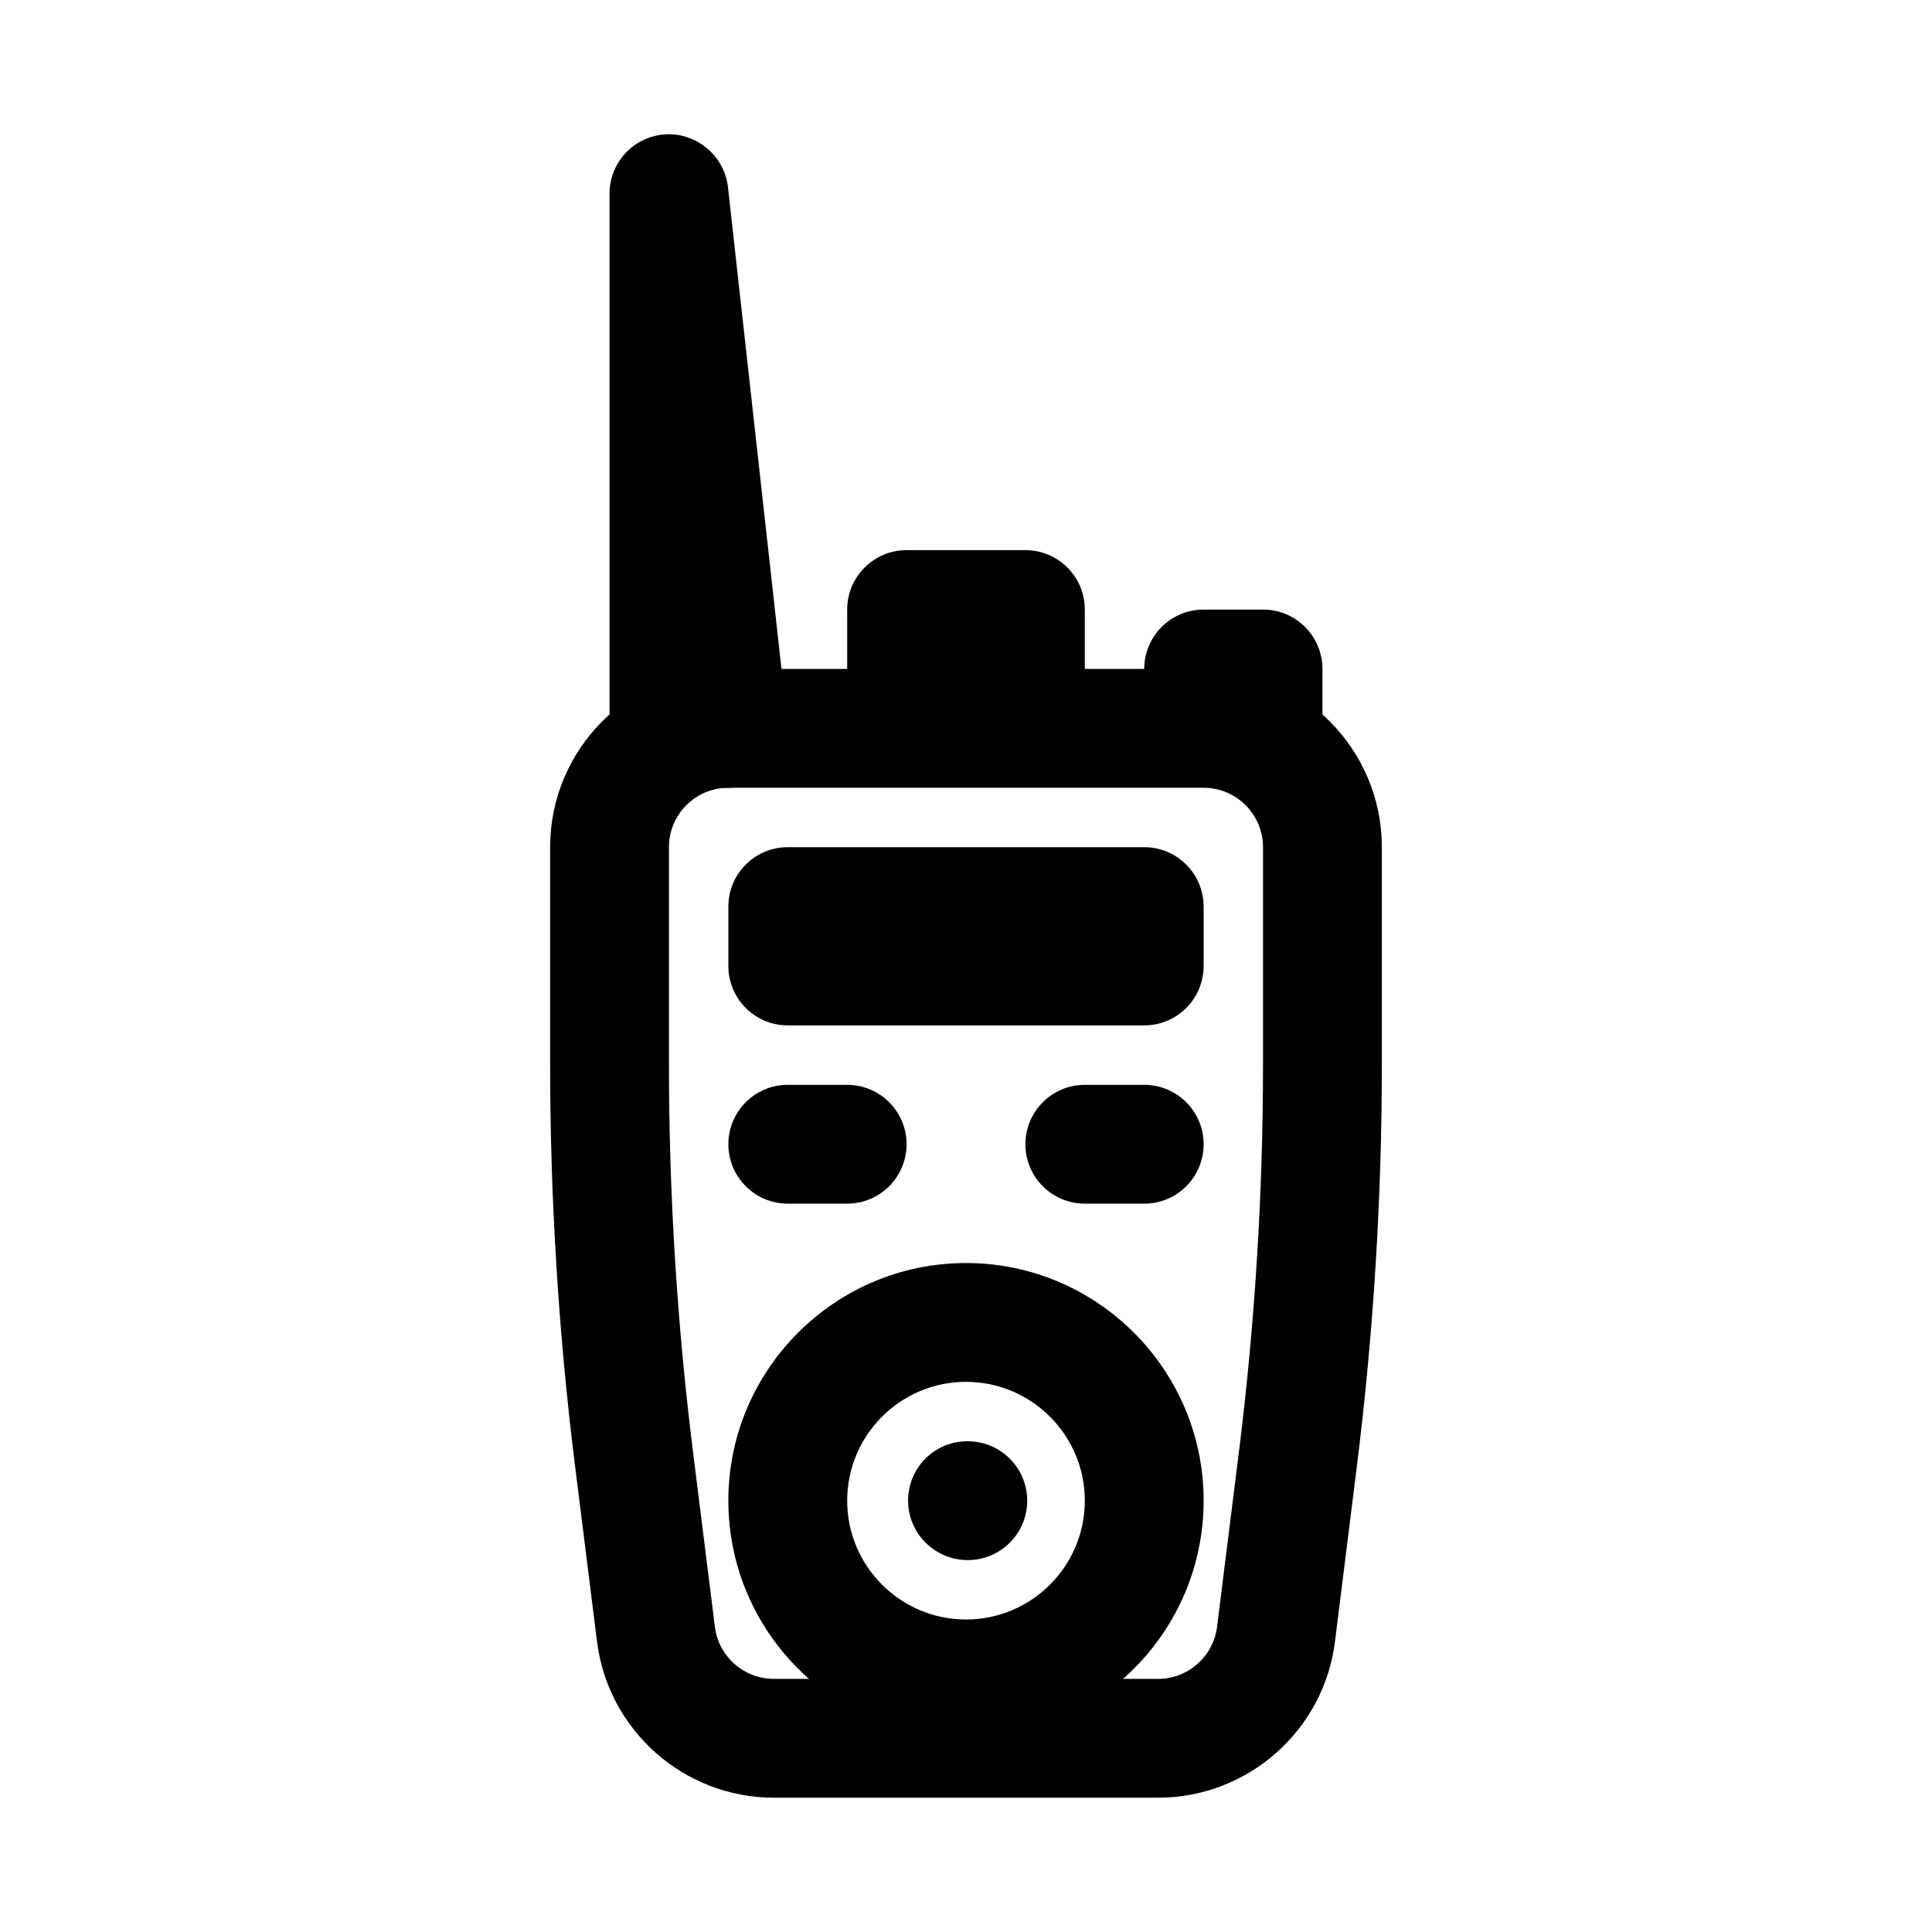
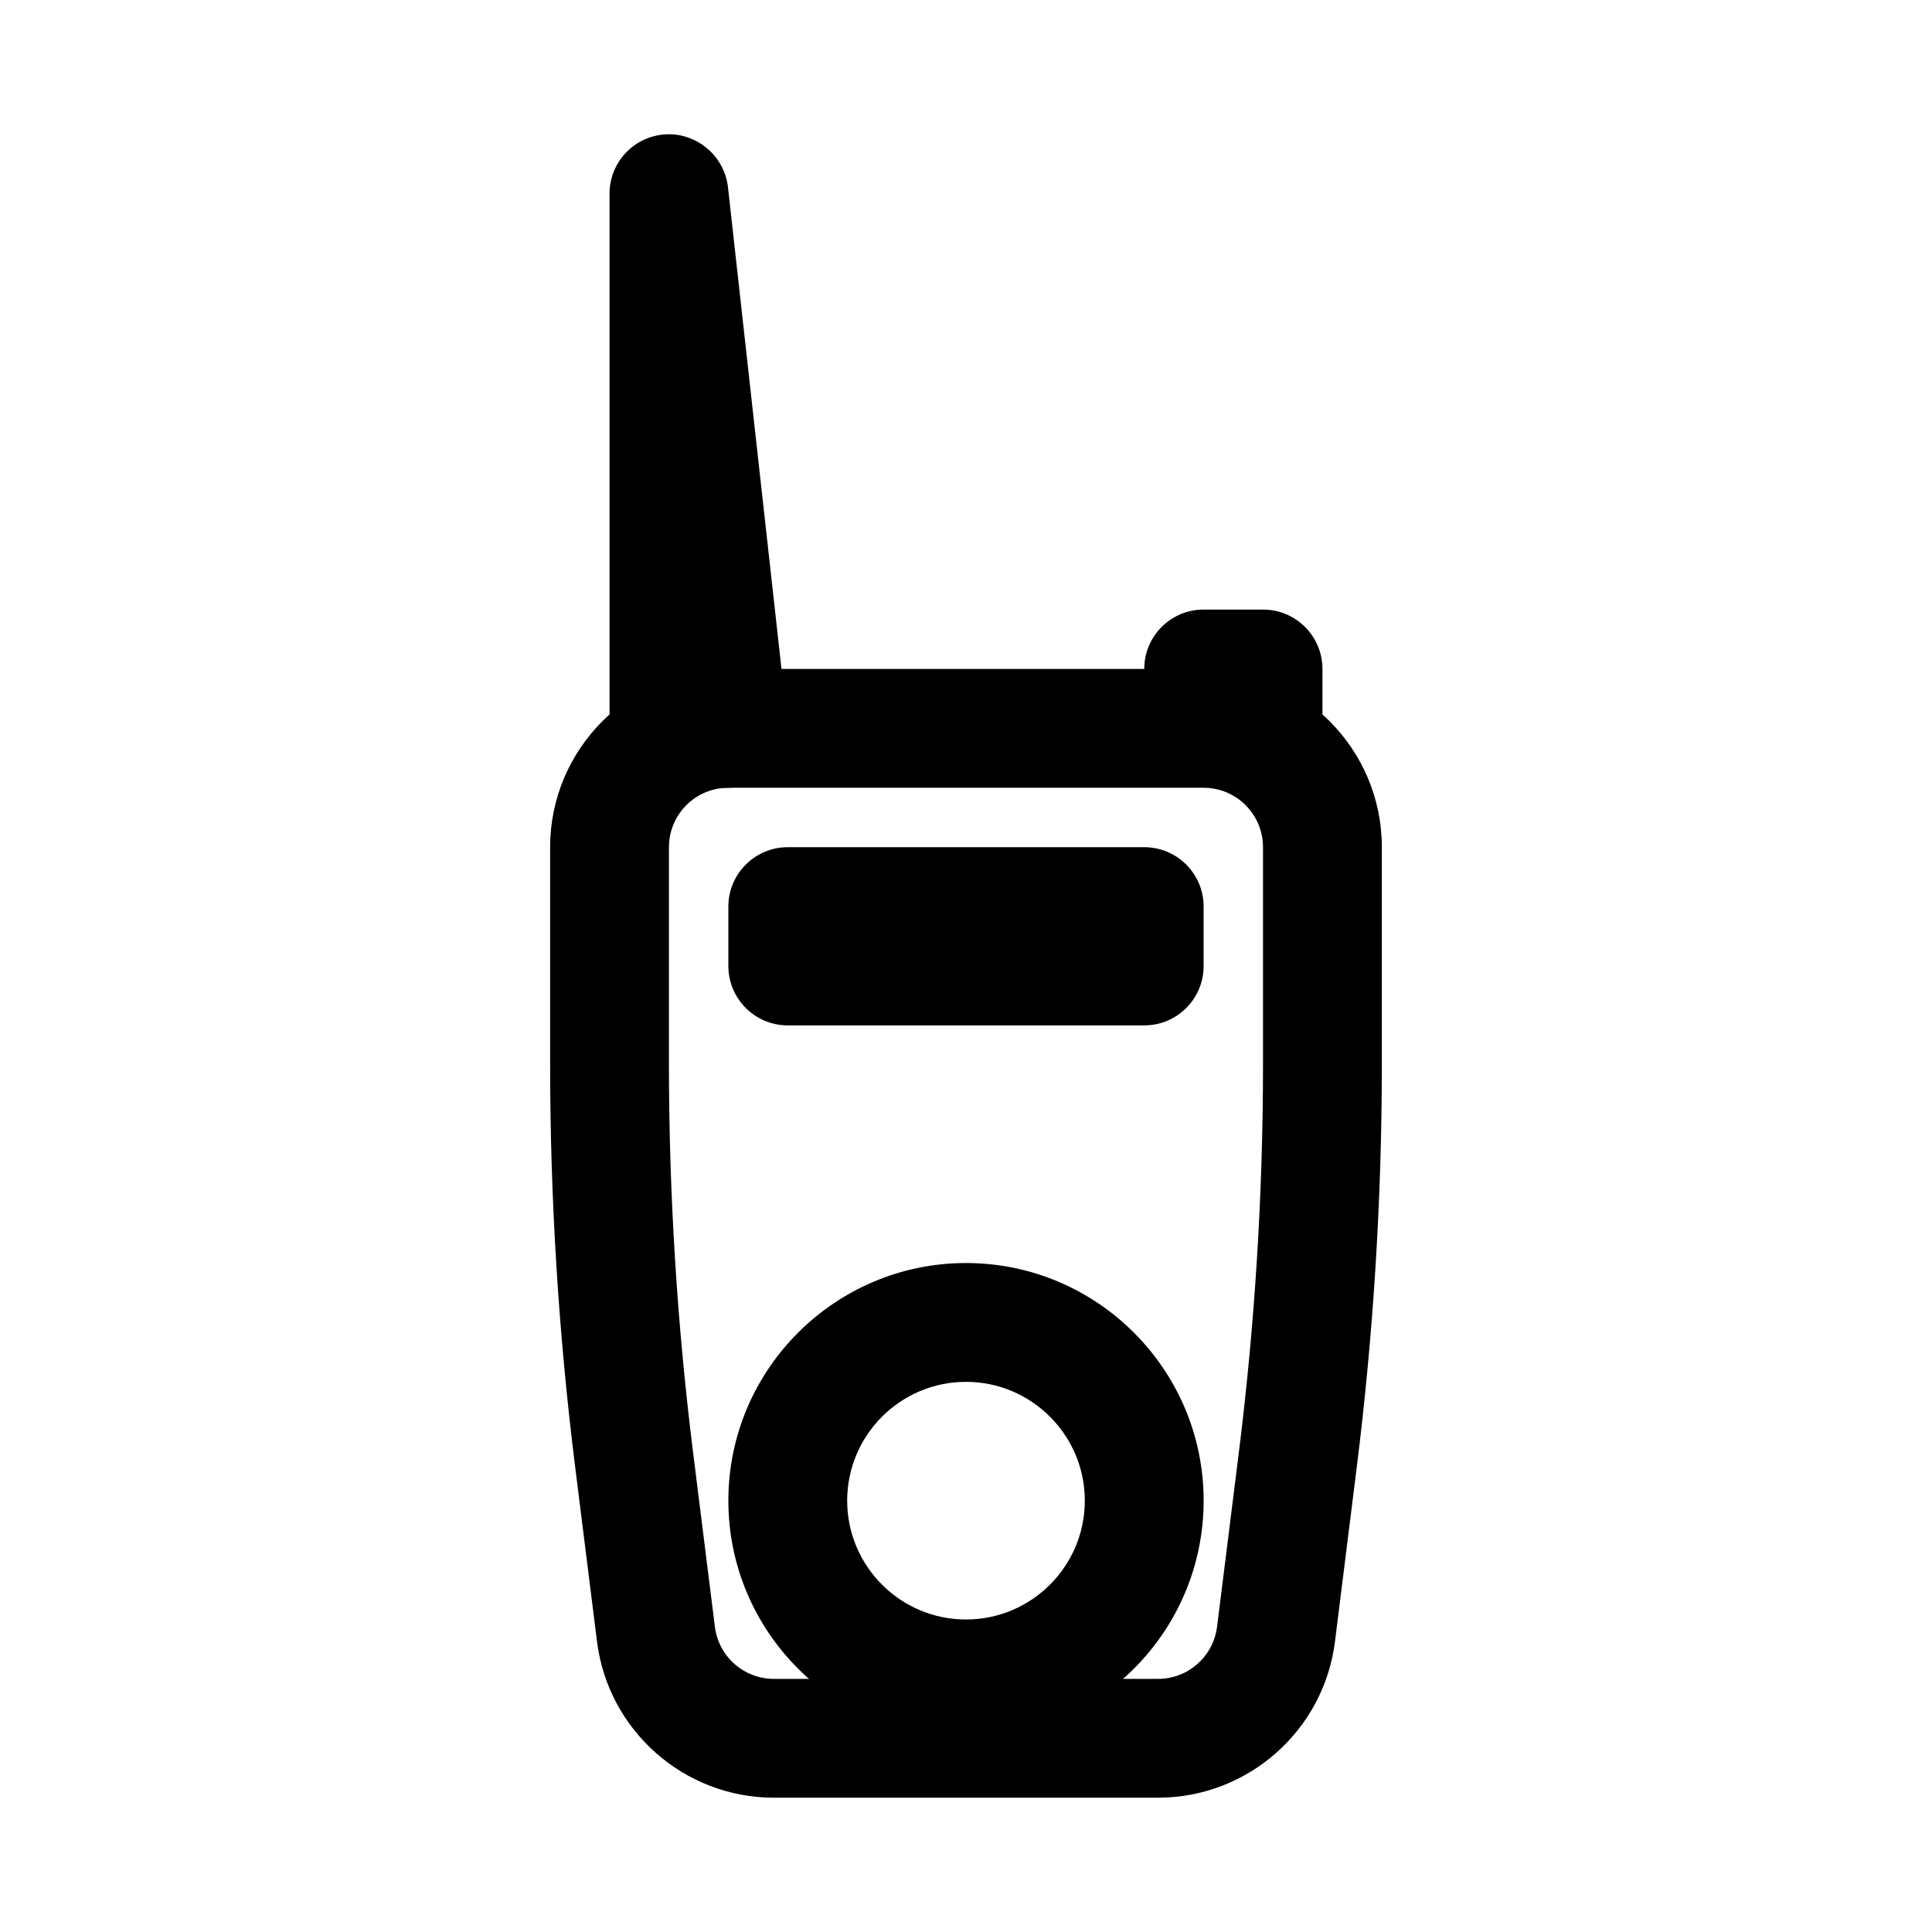
<svg xmlns="http://www.w3.org/2000/svg" fill="#000000" width="800px" height="800px" version="1.1" viewBox="144 144 512 512">
  <g>
    <path d="m337.02 352.77h-15.742c-8.695 0-15.742-7.051-15.742-15.742l-0.004-141.7c0-8.355 6.527-15.258 14.875-15.719 8.141-0.477 15.59 5.676 16.512 13.984l15.742 141.7c0.5 4.449-0.922 8.902-3.914 12.238-2.981 3.336-7.246 5.242-11.727 5.242z" />
-     <path d="m368.51 462.98h-15.742c-8.695 0-15.742-7.051-15.742-15.742 0-8.695 7.051-15.742 15.742-15.742h15.742c8.695 0 15.742 7.051 15.742 15.742s-7.051 15.742-15.742 15.742z" />
-     <path d="m447.23 462.98h-15.742c-8.703 0-15.742-7.051-15.742-15.742 0-8.695 7.043-15.742 15.742-15.742h15.742c8.703 0 15.742 7.051 15.742 15.742 0.004 8.691-7.039 15.742-15.742 15.742z" />
    <path d="m447.23 415.74h-94.465c-8.695 0-15.742-7.051-15.742-15.742v-15.742c0-8.695 7.051-15.742 15.742-15.742h94.465c8.703 0 15.742 7.051 15.742 15.742v15.742c0.004 8.691-7.039 15.742-15.742 15.742z" />
-     <path d="m415.74 337.02c-8.695 0-15.742-7.051-15.742-15.742 0 8.695-7.051 15.742-15.742 15.742-8.695 0-15.742-7.051-15.742-15.742v-15.742c0-8.695 7.051-15.742 15.742-15.742h31.488c8.703 0 15.742 7.051 15.742 15.742v15.742c0 8.691-7.043 15.742-15.746 15.742z" />
    <path d="m478.72 352.77c-8.703 0-15.742-7.051-15.742-15.742-8.703 0-15.742-7.051-15.742-15.742 0-8.695 7.043-15.742 15.742-15.742h15.742c8.703 0 15.742 7.051 15.742 15.742v15.742c0 8.691-7.039 15.742-15.742 15.742z" />
    <path d="m400 604.67c-34.727 0-62.977-28.25-62.977-62.977 0-34.727 28.25-62.977 62.977-62.977 34.734 0 62.977 28.25 62.977 62.977 0 34.727-28.246 62.977-62.977 62.977zm0-94.465c-17.367 0-31.488 14.121-31.488 31.488 0 17.367 14.121 31.488 31.488 31.488 17.359 0 31.488-14.121 31.488-31.488 0-17.367-14.133-31.488-31.488-31.488z" />
-     <path d="m400.47 557.44c-8.695 0-15.82-7.051-15.82-15.742 0-8.695 6.973-15.742 15.668-15.742h0.152c8.703 0 15.75 7.051 15.75 15.742 0 8.695-7.051 15.742-15.75 15.742z" />
    <path d="m450.92 620.41h-101.84c-23.77 0-43.918-17.789-46.863-41.375l-5.789-46.25c-4.406-35.234-6.637-71.098-6.637-106.59v-57.688c0-26.047 21.188-47.23 47.23-47.23h125.95c26.047 0 47.23 21.188 47.23 47.23v57.688c0 35.449-2.231 71.309-6.641 106.59l-5.781 46.25c-2.934 23.582-23.09 41.371-46.859 41.371zm-113.9-267.65c-8.68 0-15.742 7.062-15.742 15.742v57.688c0 34.195 2.152 68.742 6.391 102.69l5.789 46.25c0.977 7.863 7.691 13.789 15.613 13.789h101.84c7.918 0 14.637-5.926 15.621-13.793l5.781-46.25c4.246-33.98 6.398-68.539 6.398-102.68v-57.688c0-8.68-7.055-15.742-15.742-15.742z" />
  </g>
</svg>